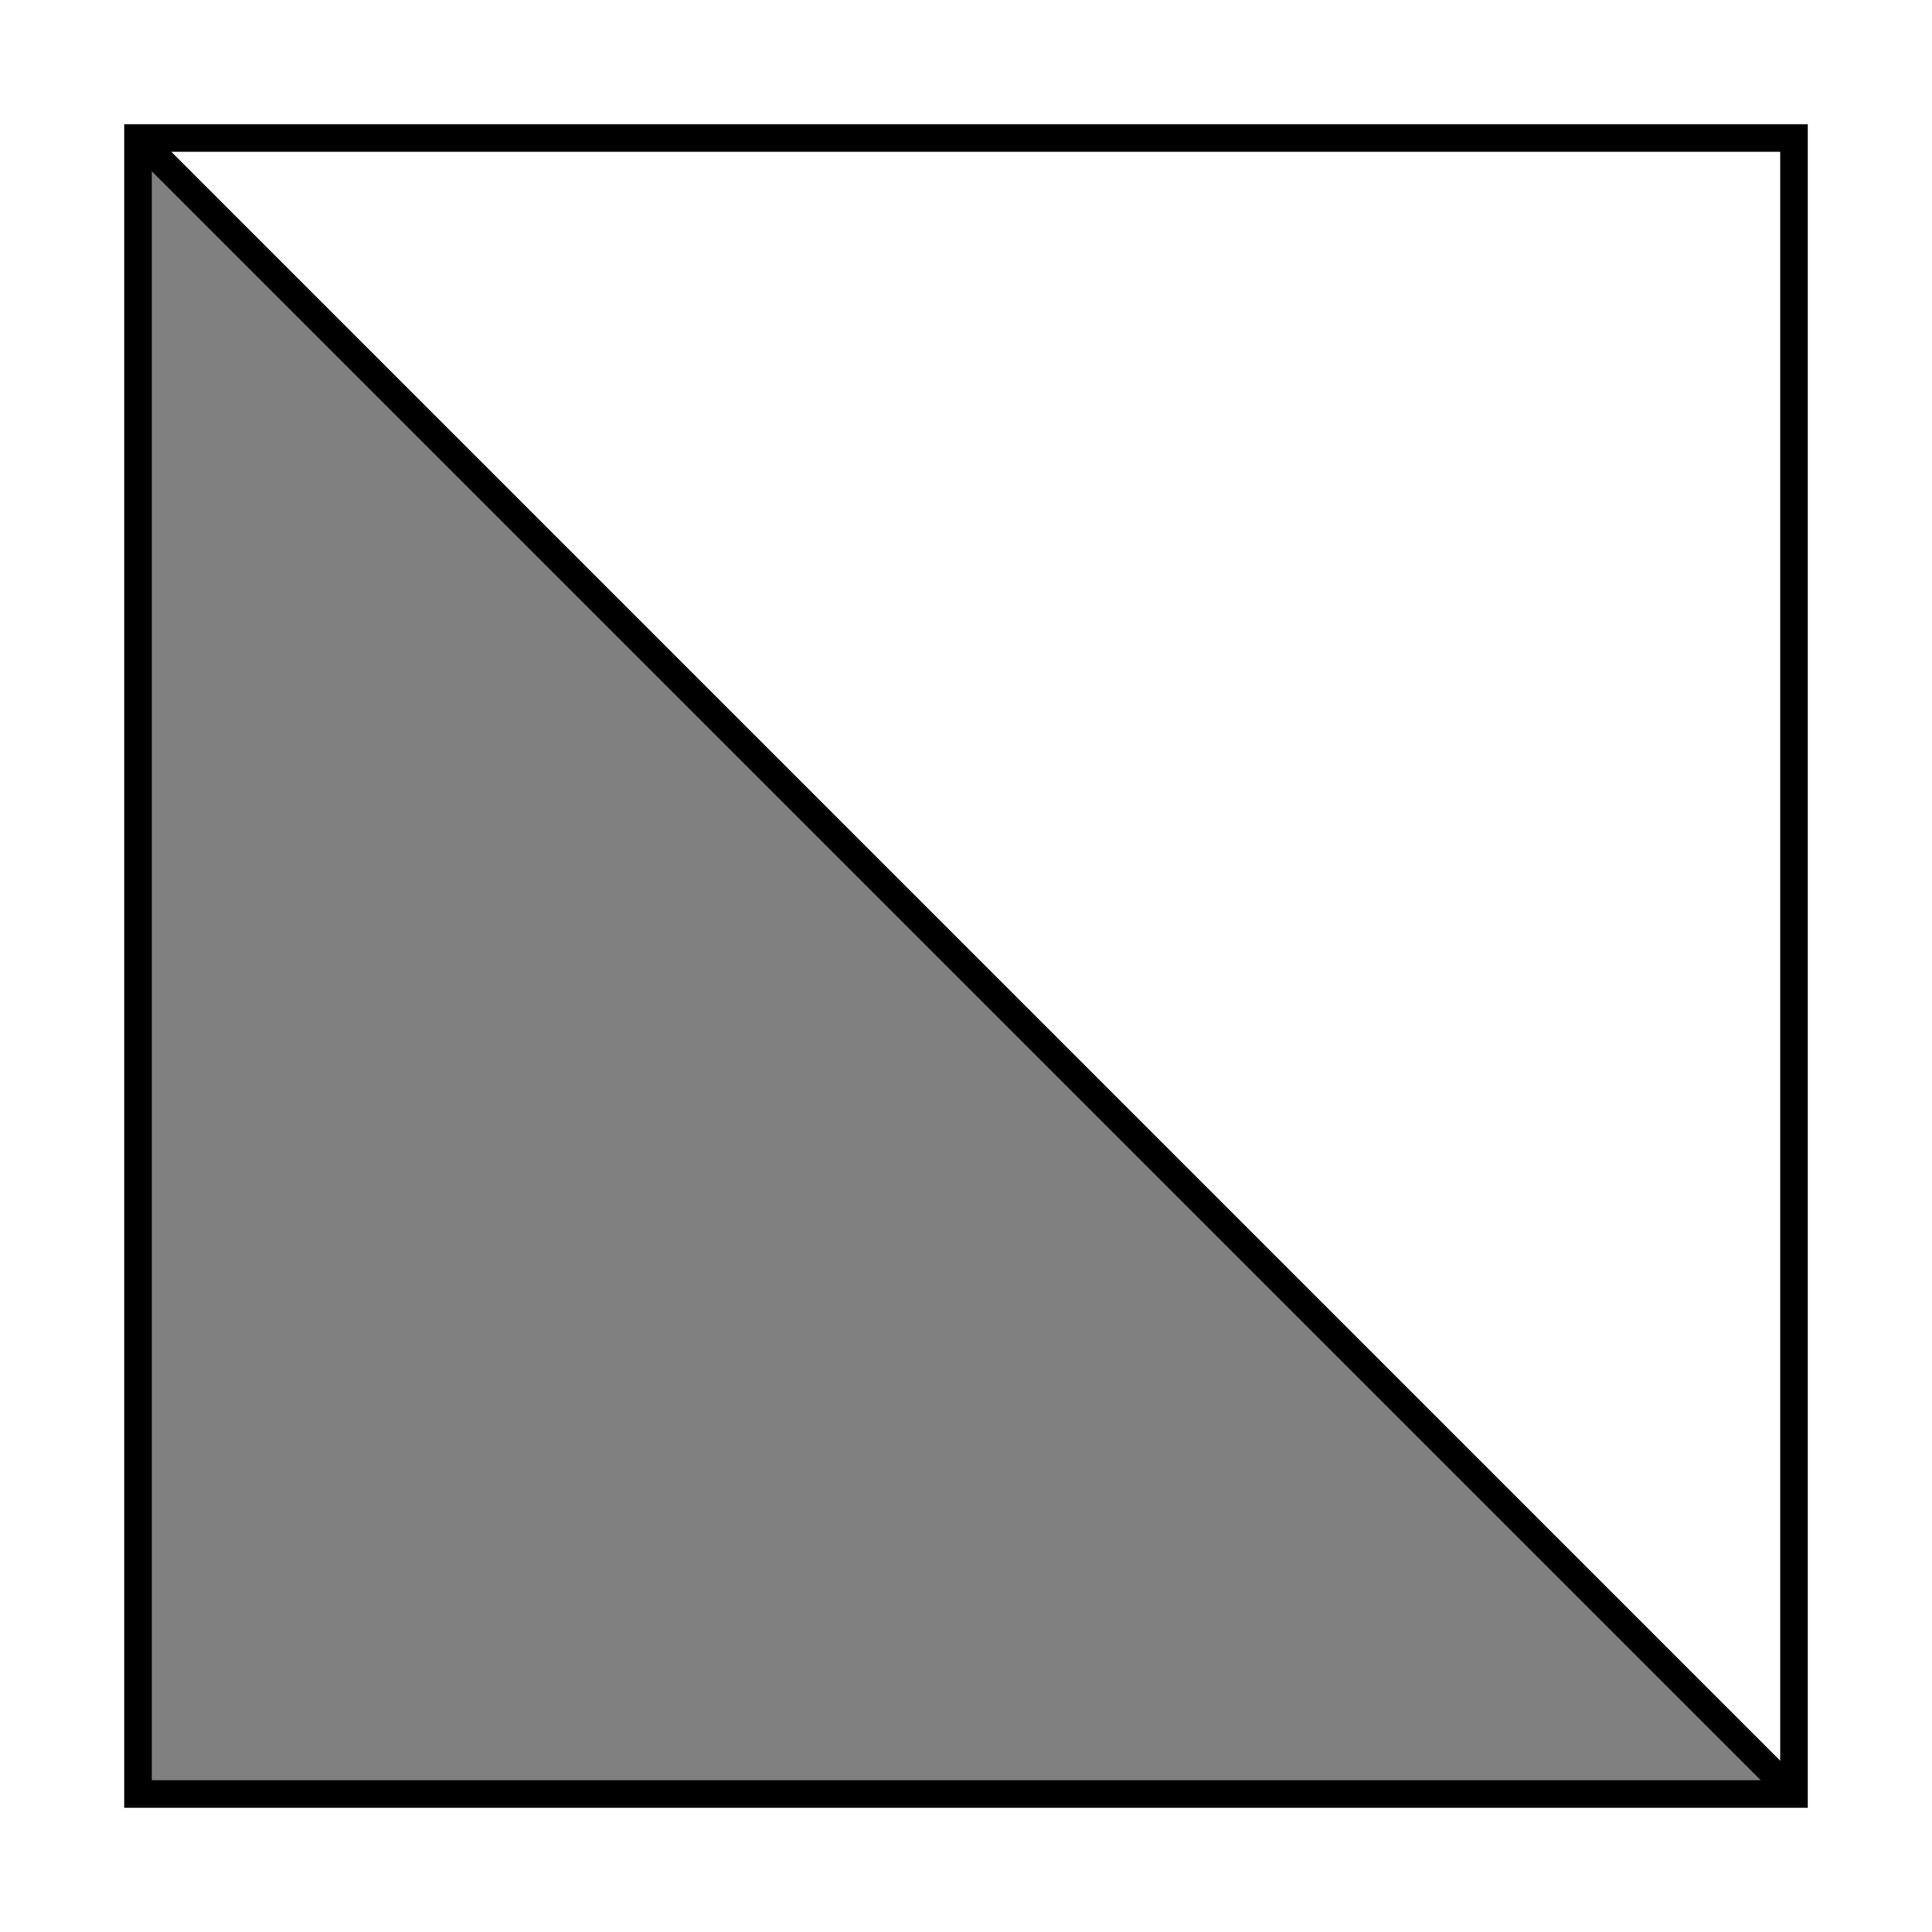
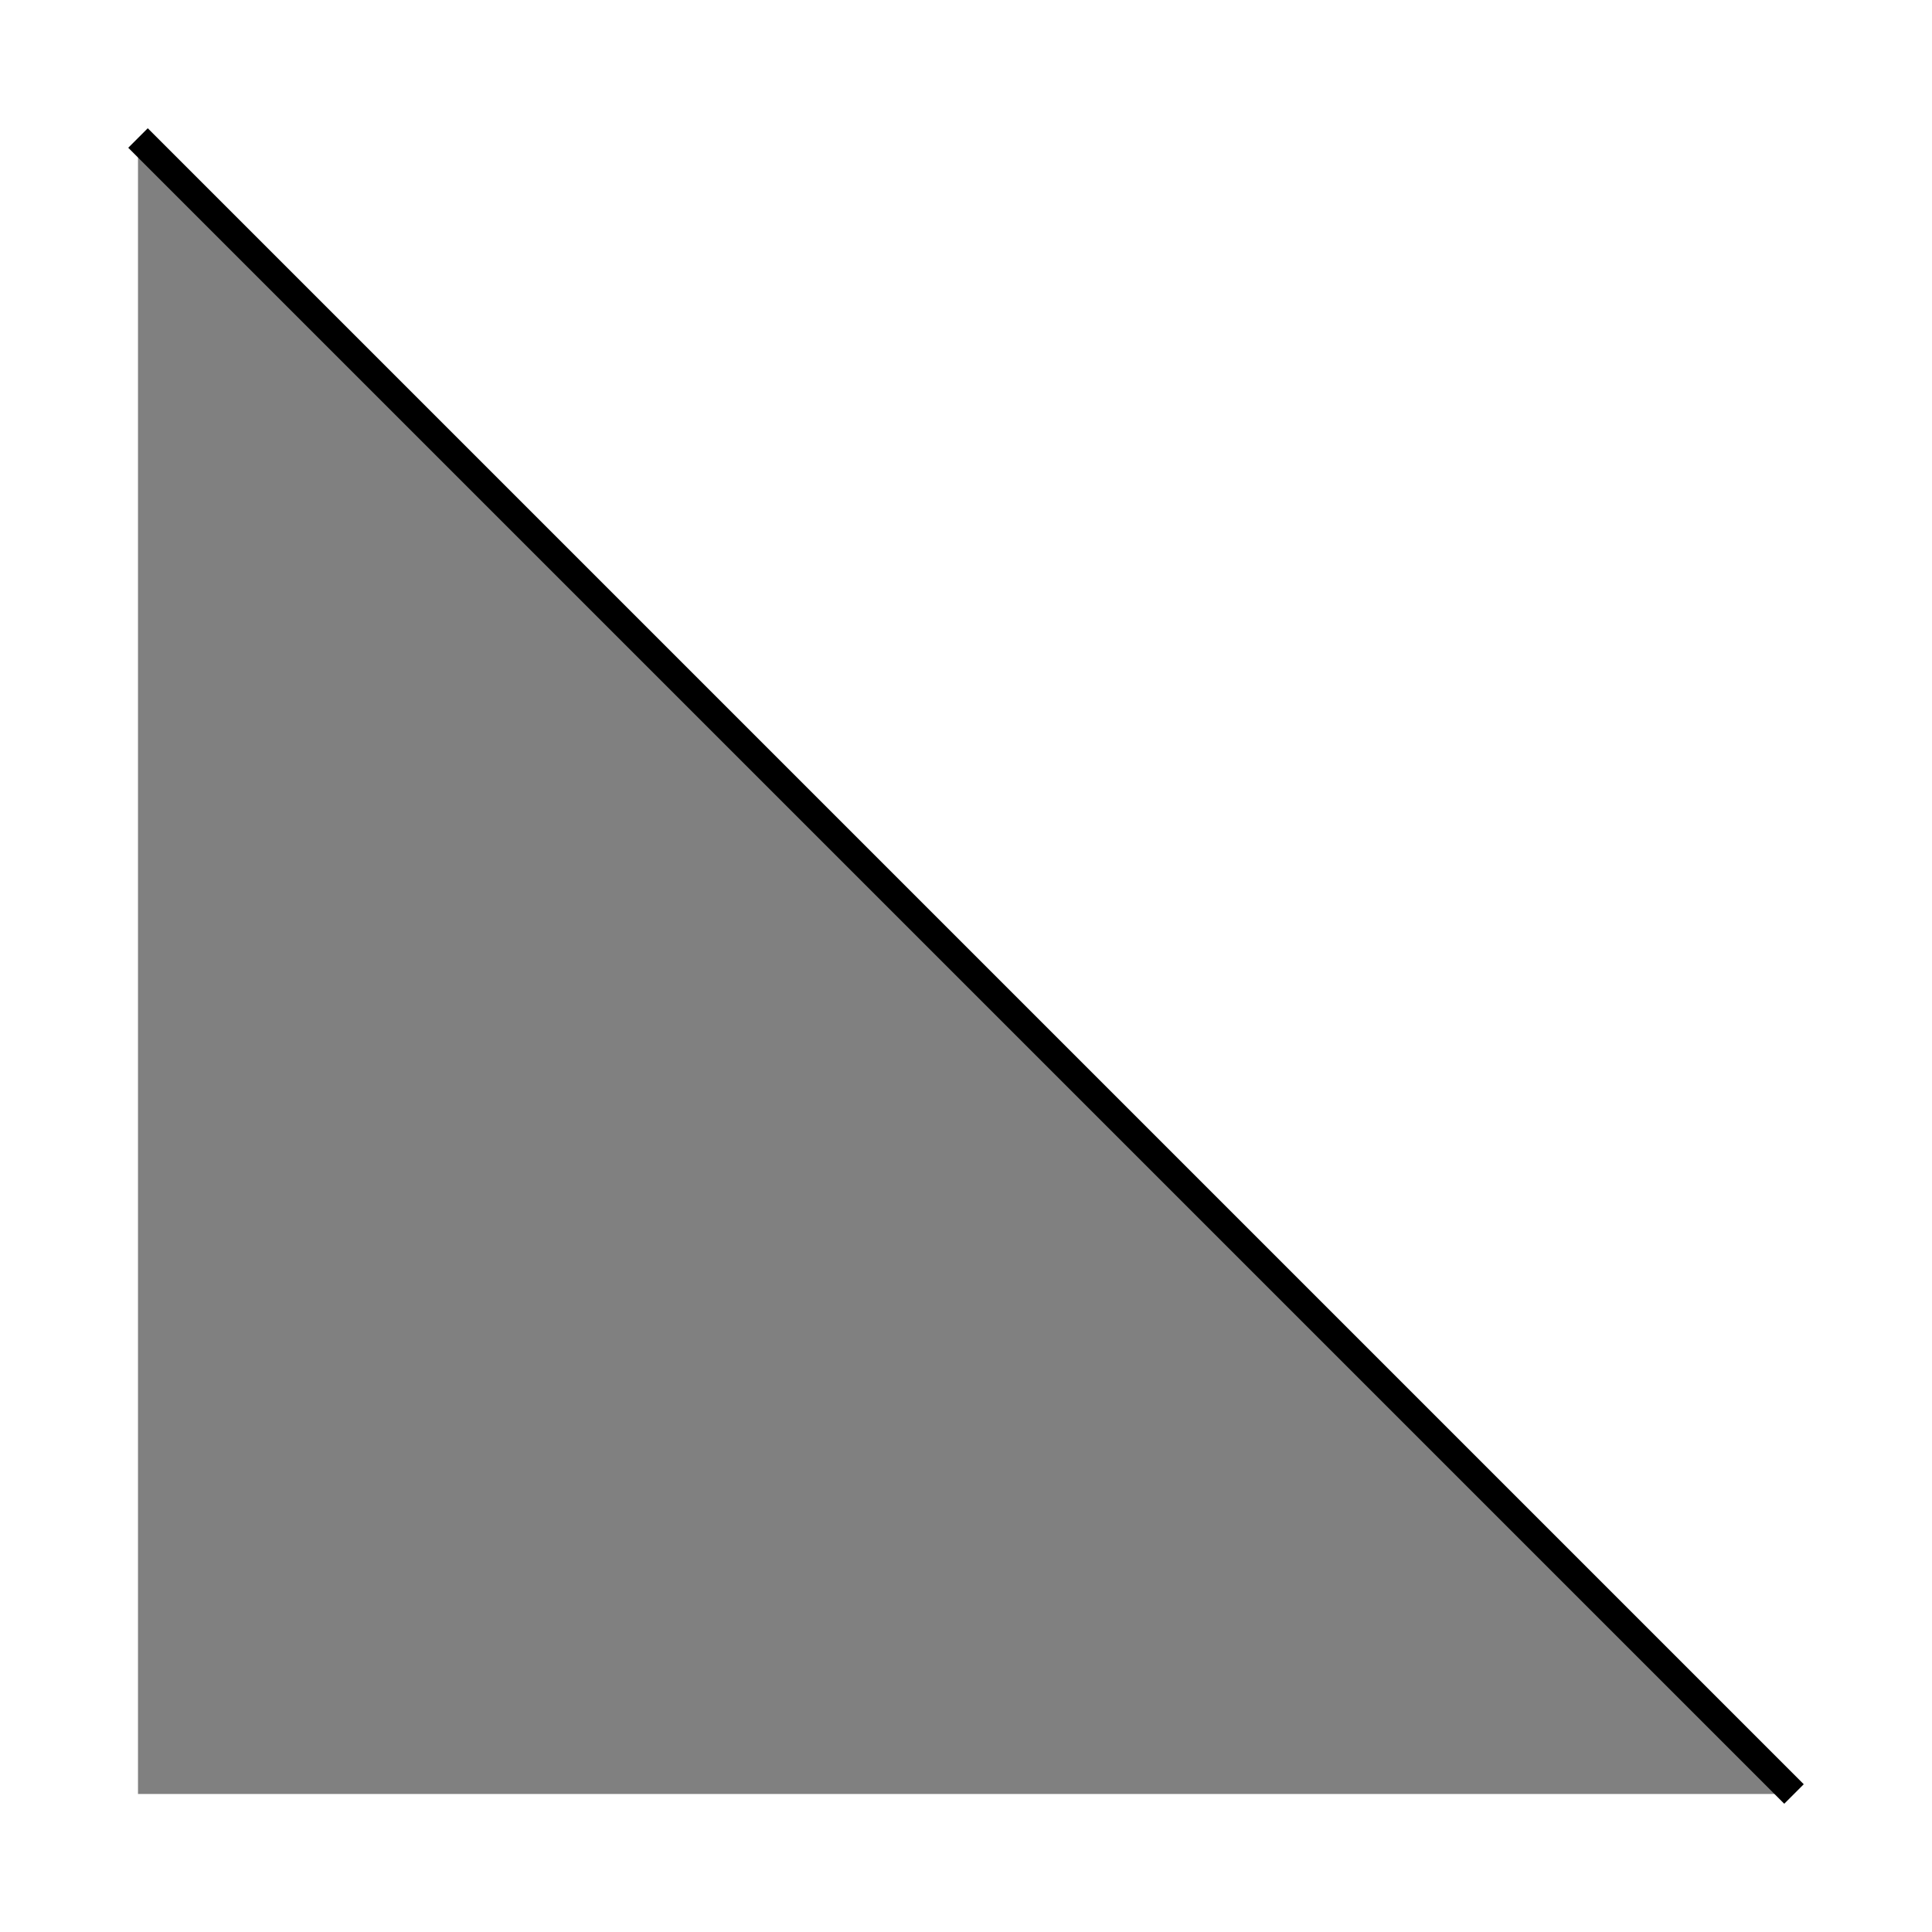
<svg xmlns="http://www.w3.org/2000/svg" width="70" height="70">
  <path d="M5,65 l60,0 l-60,-60 z" stroke="none" stroke-width="1" fill="grey" />
-   <path d="M5,5 l0,60 l60,0 l0,-60 z" stroke="black" stroke-width="1" fill="none" />
  <path d="M65,65 l-60,-60" stroke="black" stroke-width="1" fill="none" />
</svg>